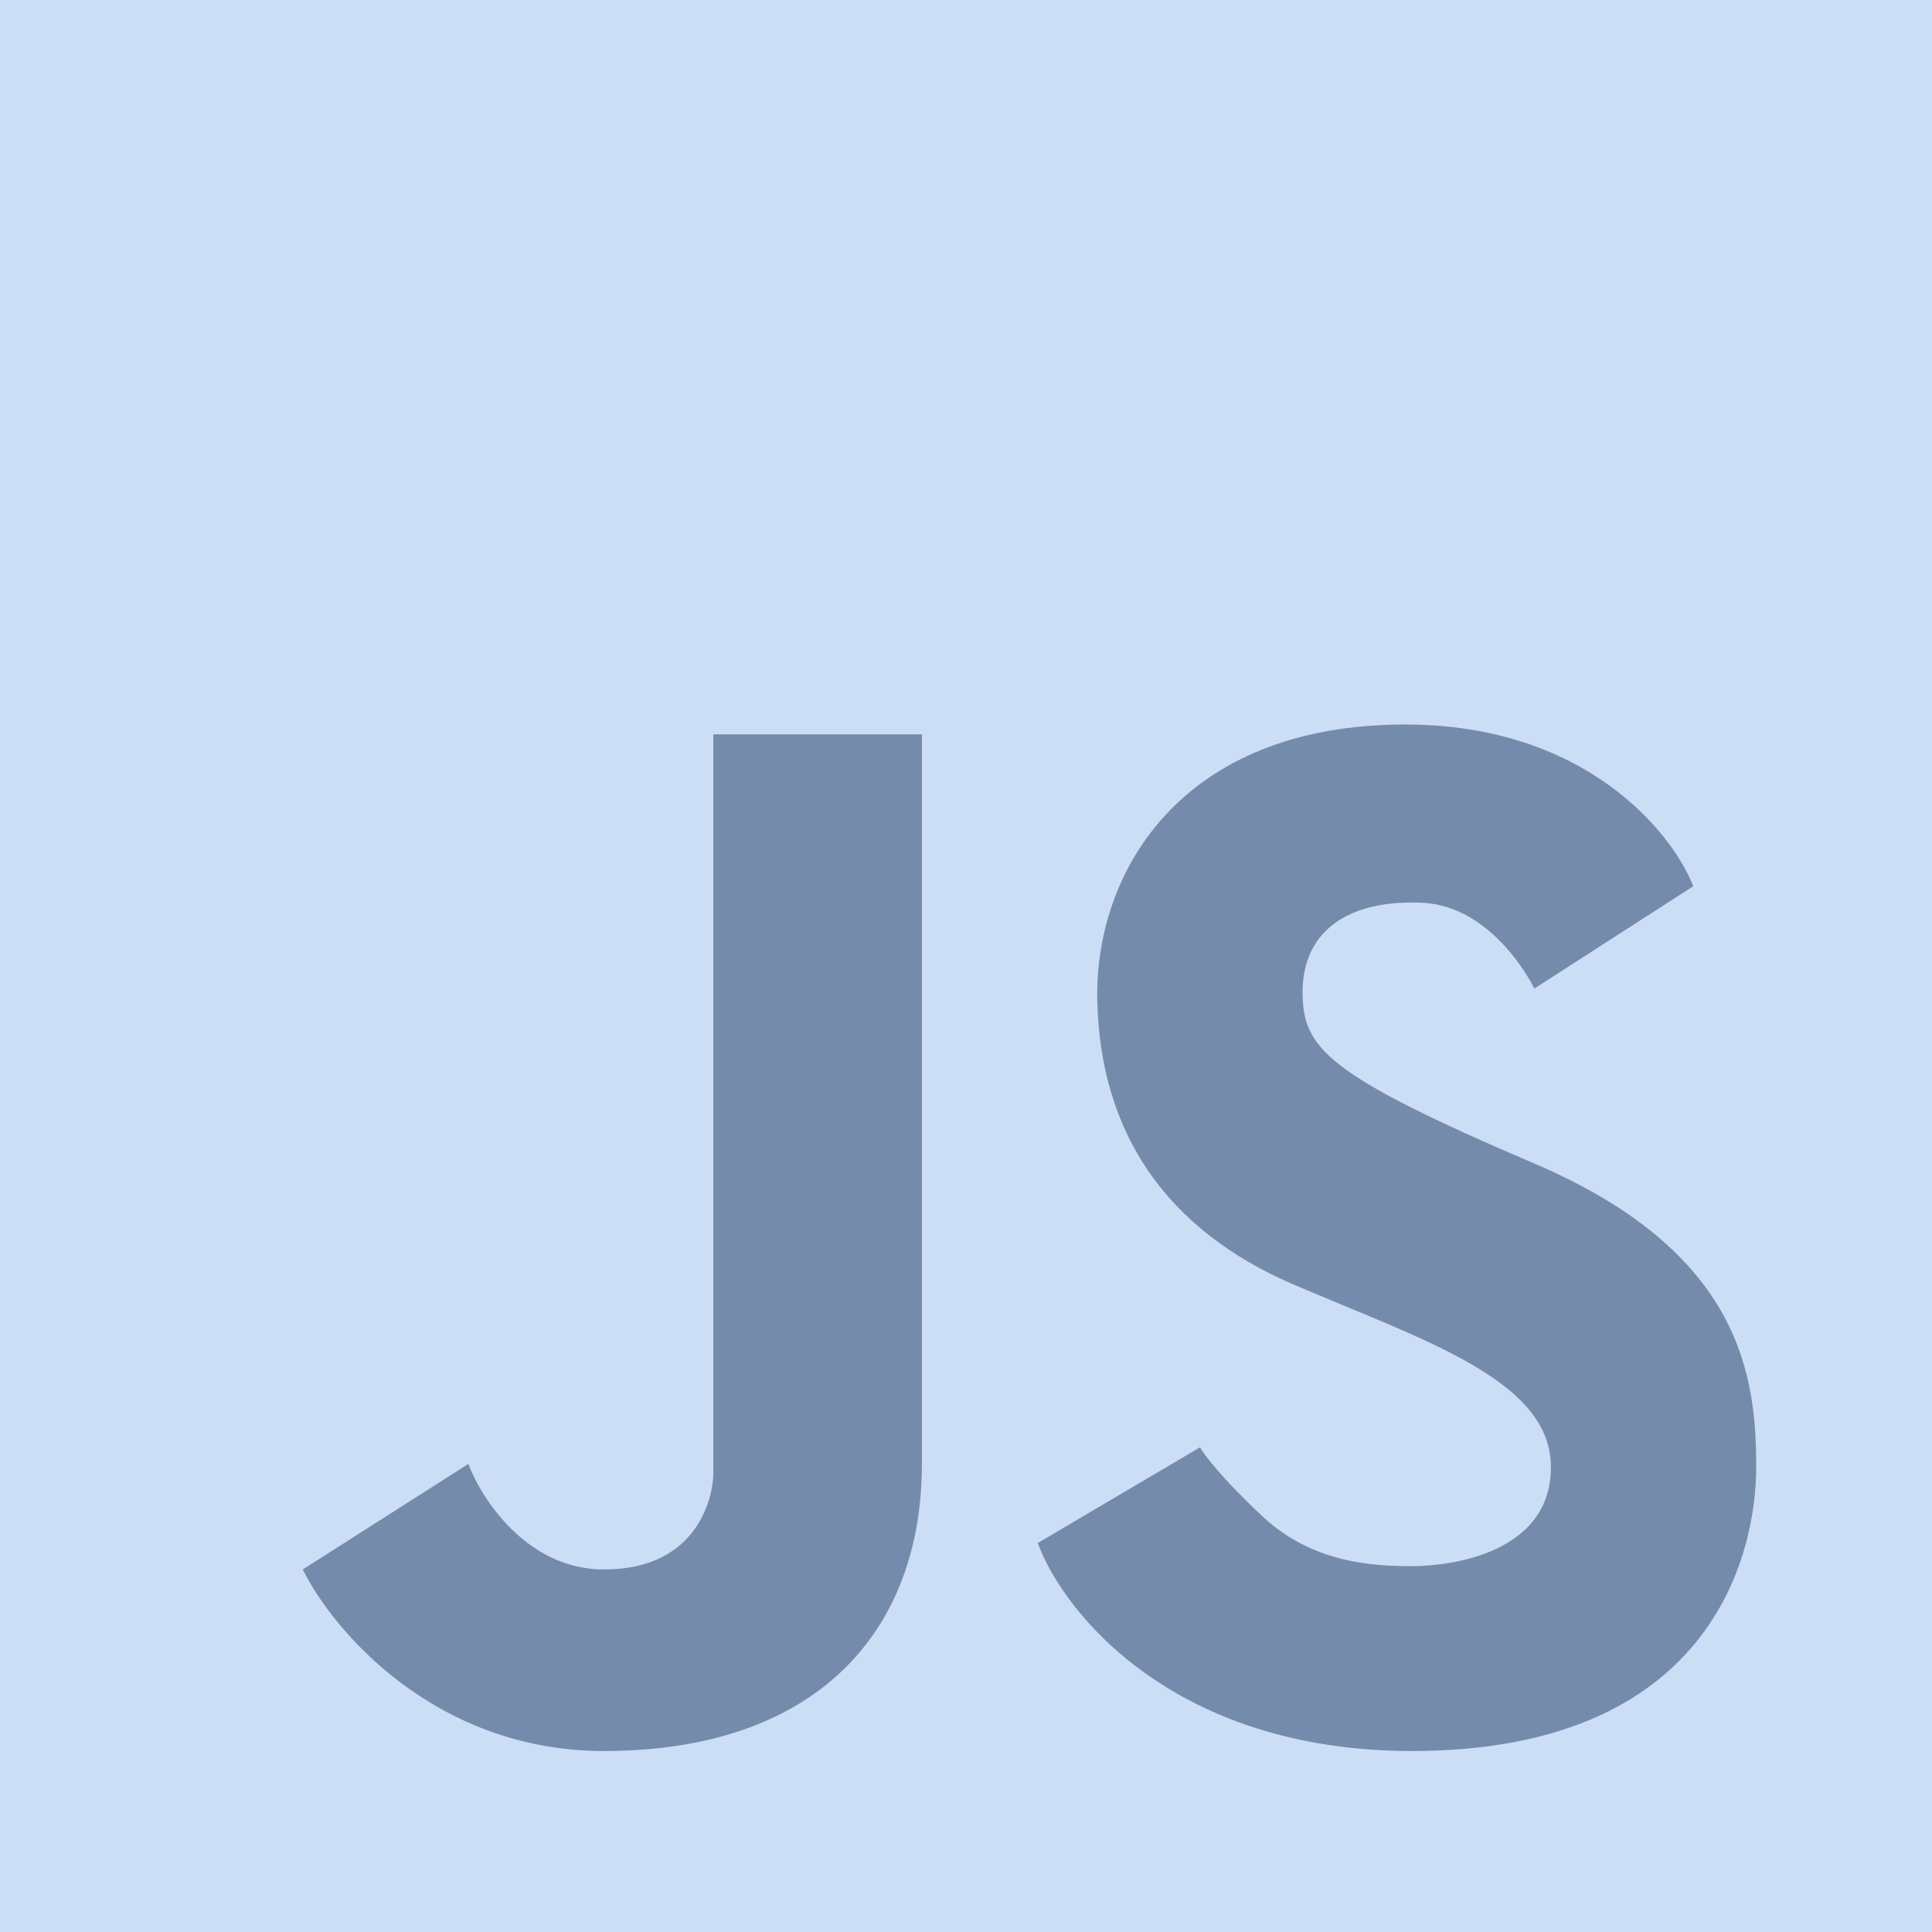
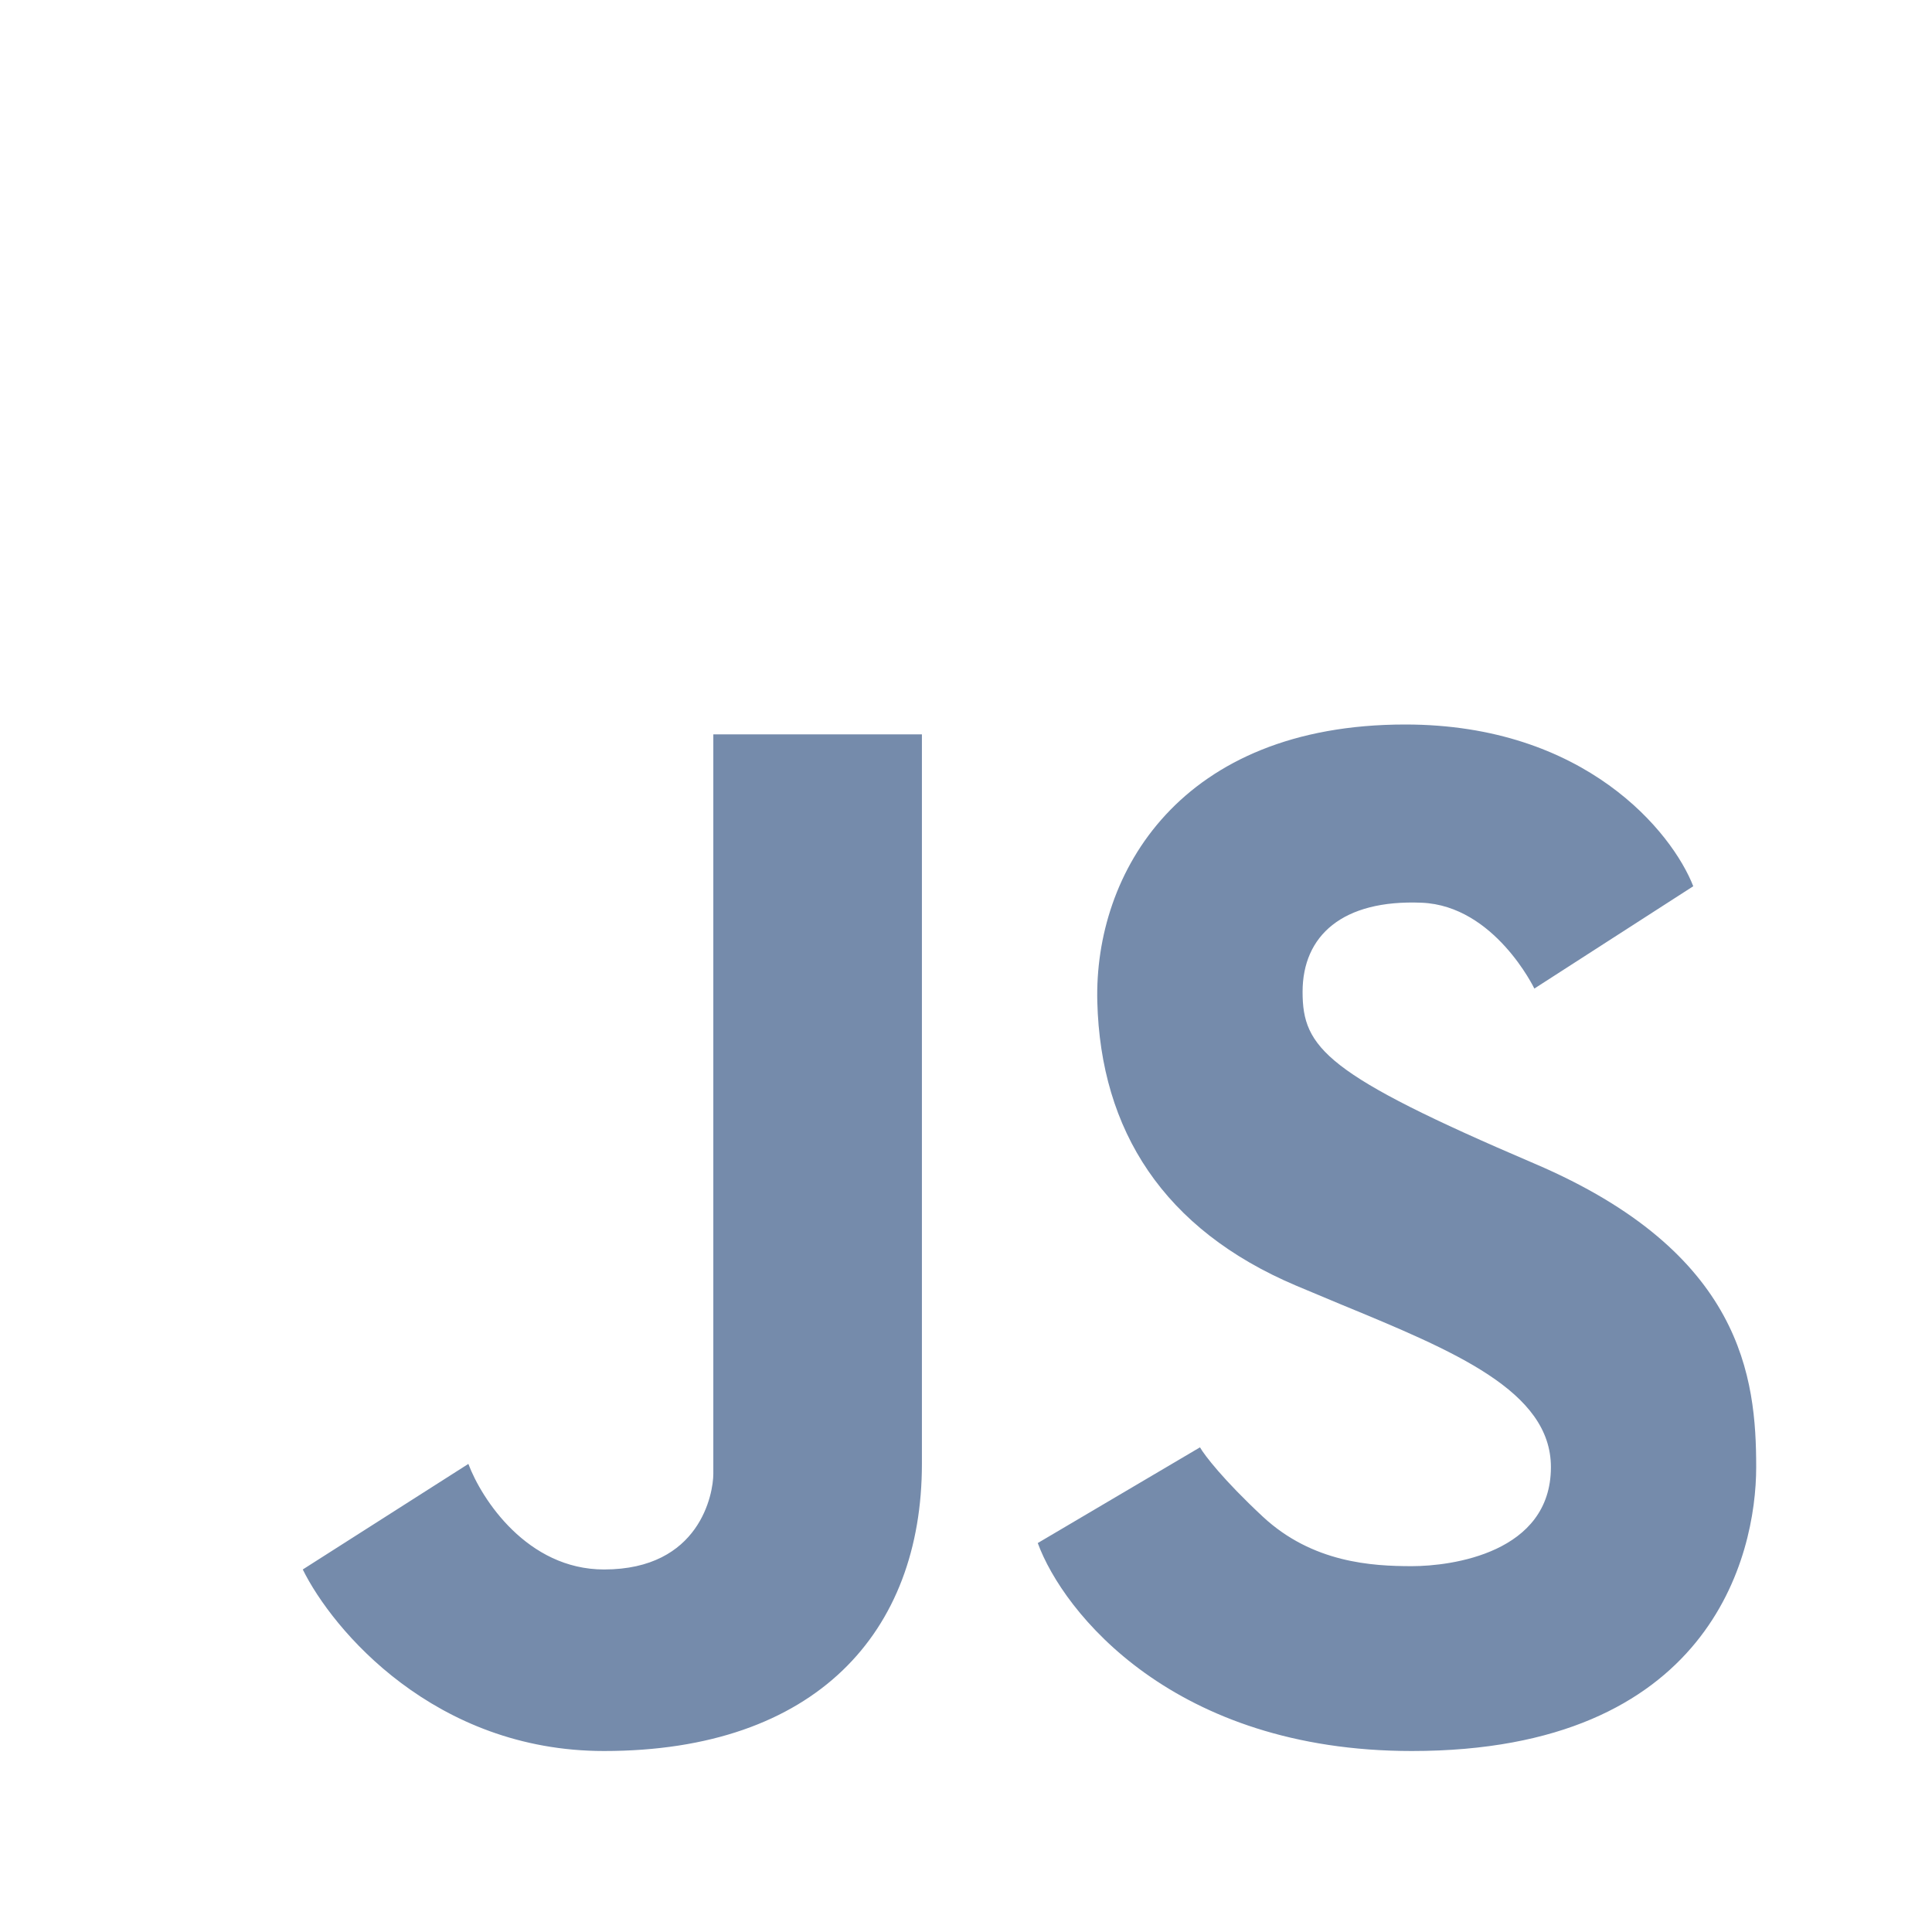
<svg xmlns="http://www.w3.org/2000/svg" width="28" height="28" fill="none">
-   <path fill="#CCDEF6" d="M0 0h28v28H0z" />
  <path d="M24.54 12.844c-.304-.781-1.564-2.344-4.174-2.344-3.263 0-4.51 2.153-4.463 4.018.048 1.866.96 3.3 2.88 4.114.217.092.433.182.645.27 1.654.682 3.049 1.259 3.049 2.361 0 1.244-1.44 1.435-2.015 1.435-.576 0-1.44-.048-2.16-.717-.575-.536-.847-.893-.911-1.005l-2.351 1.387c.368 1.005 1.967 3.014 5.422 3.014 4.318 0 4.99-2.822 4.99-4.114 0-1.292-.193-3.11-3.215-4.4-3.023-1.292-3.359-1.675-3.359-2.488s.576-1.34 1.727-1.292c1.056.044 1.632 1.244 1.632 1.244l2.303-1.483Zm-14.202-2.201h3.023v10.572c0 2.44-1.536 4.162-4.607 4.162-2.456 0-3.934-1.754-4.366-2.631l2.4-1.53c.191.51.853 1.53 1.966 1.53 1.392 0 1.584-1.1 1.584-1.387V10.643Z" fill="#758BAB" />
</svg>